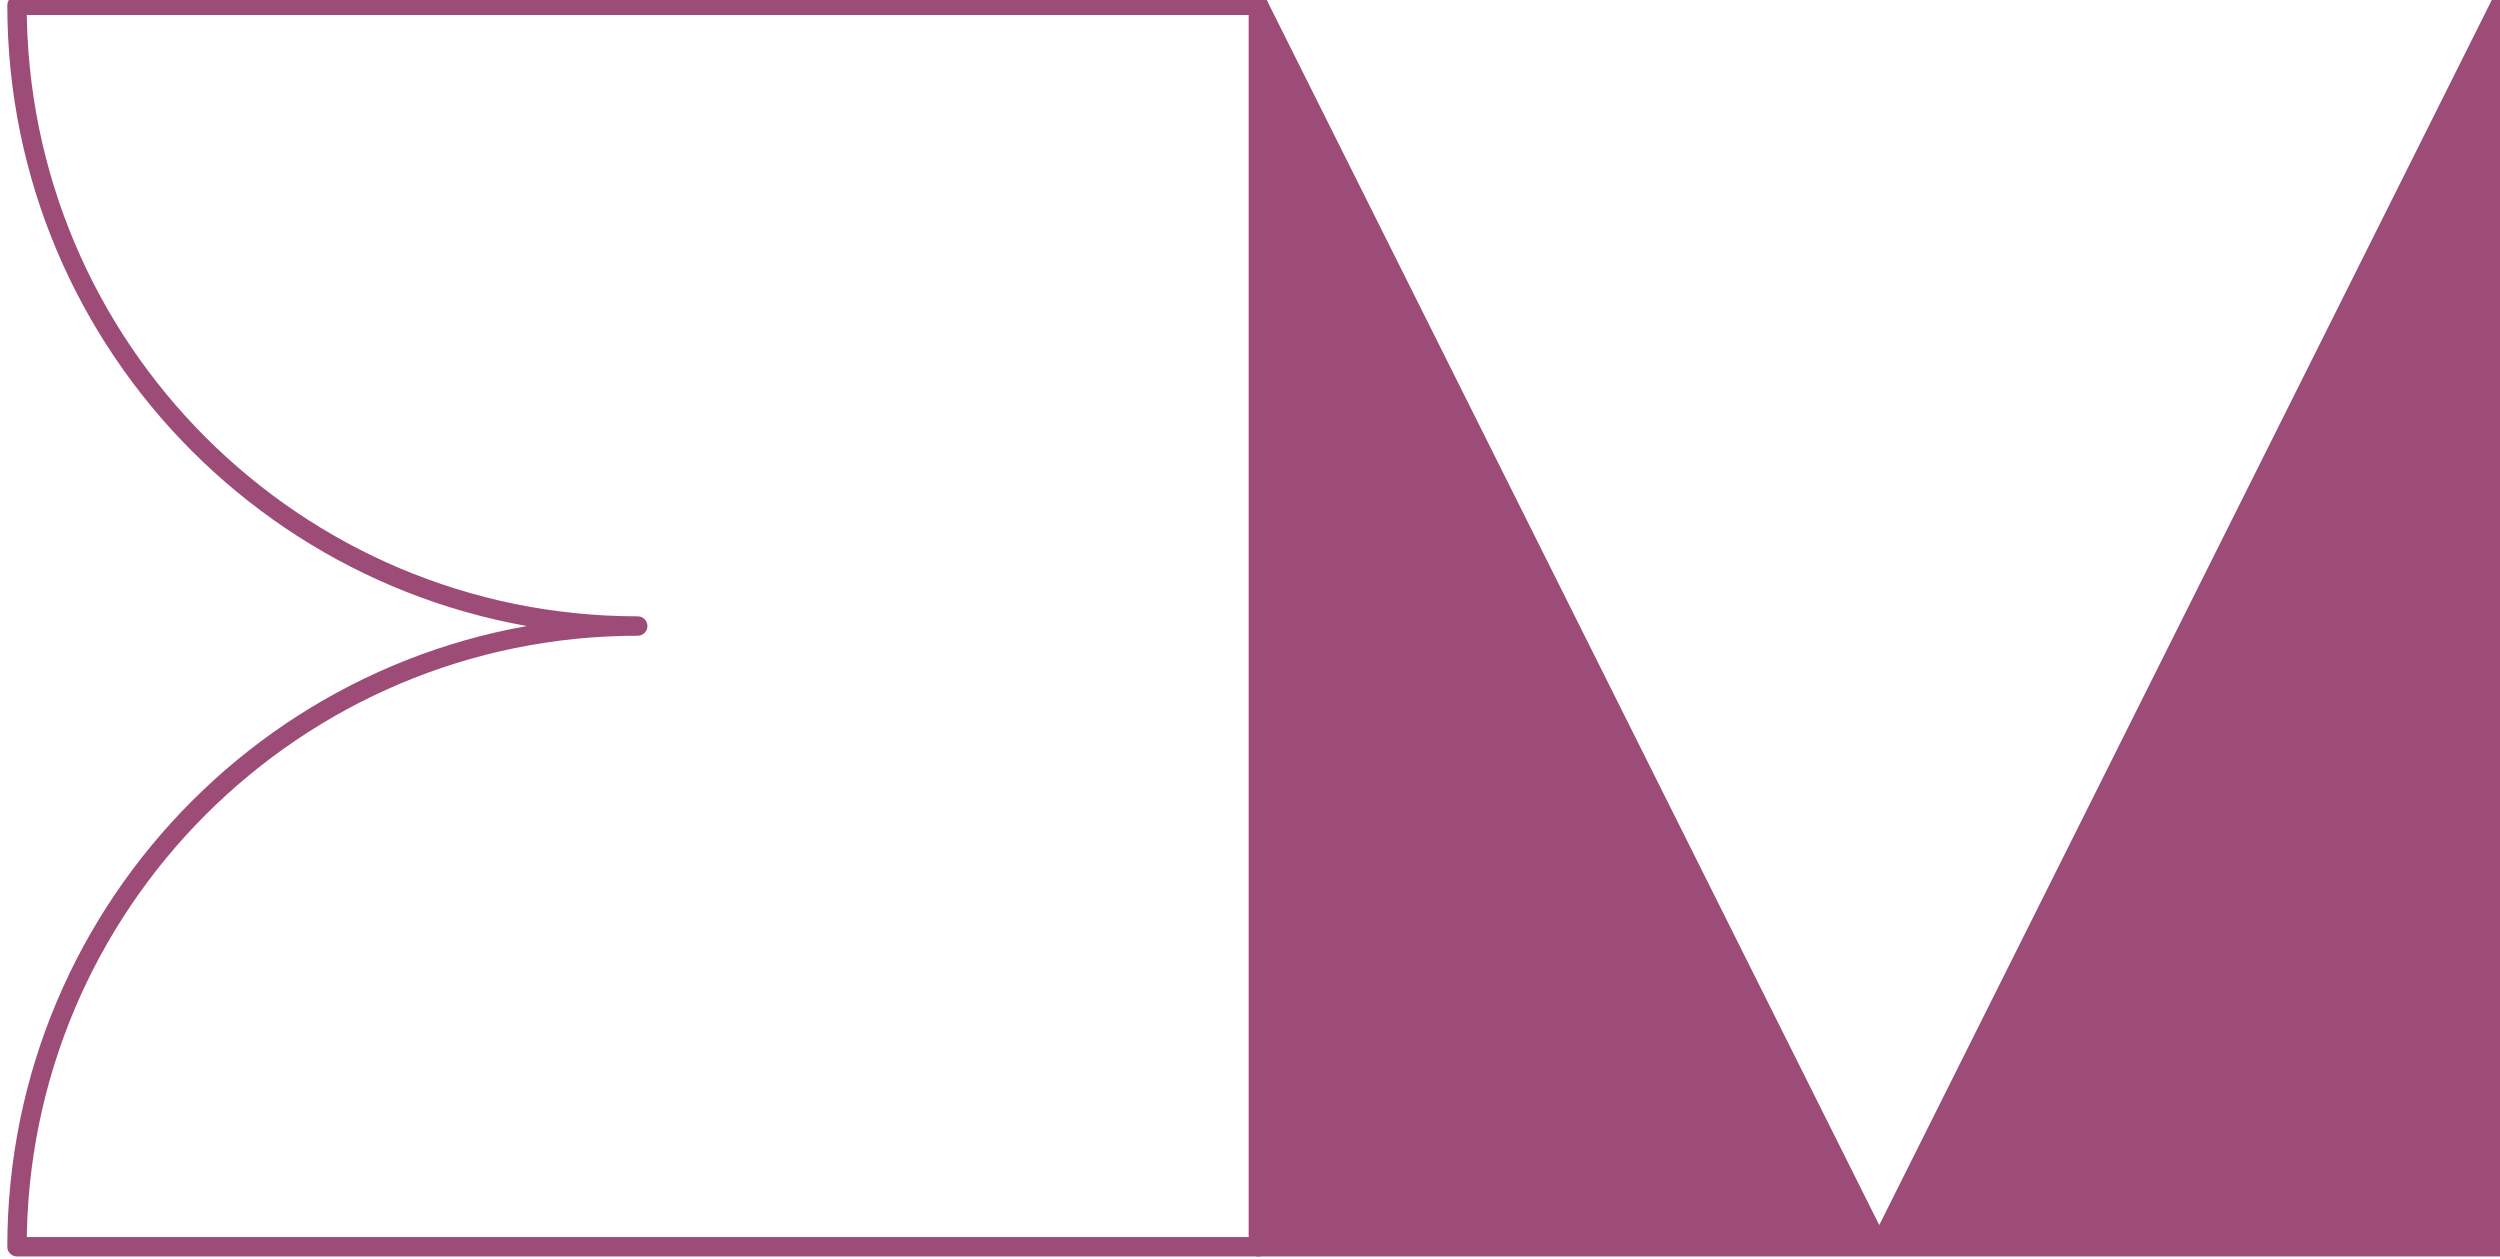
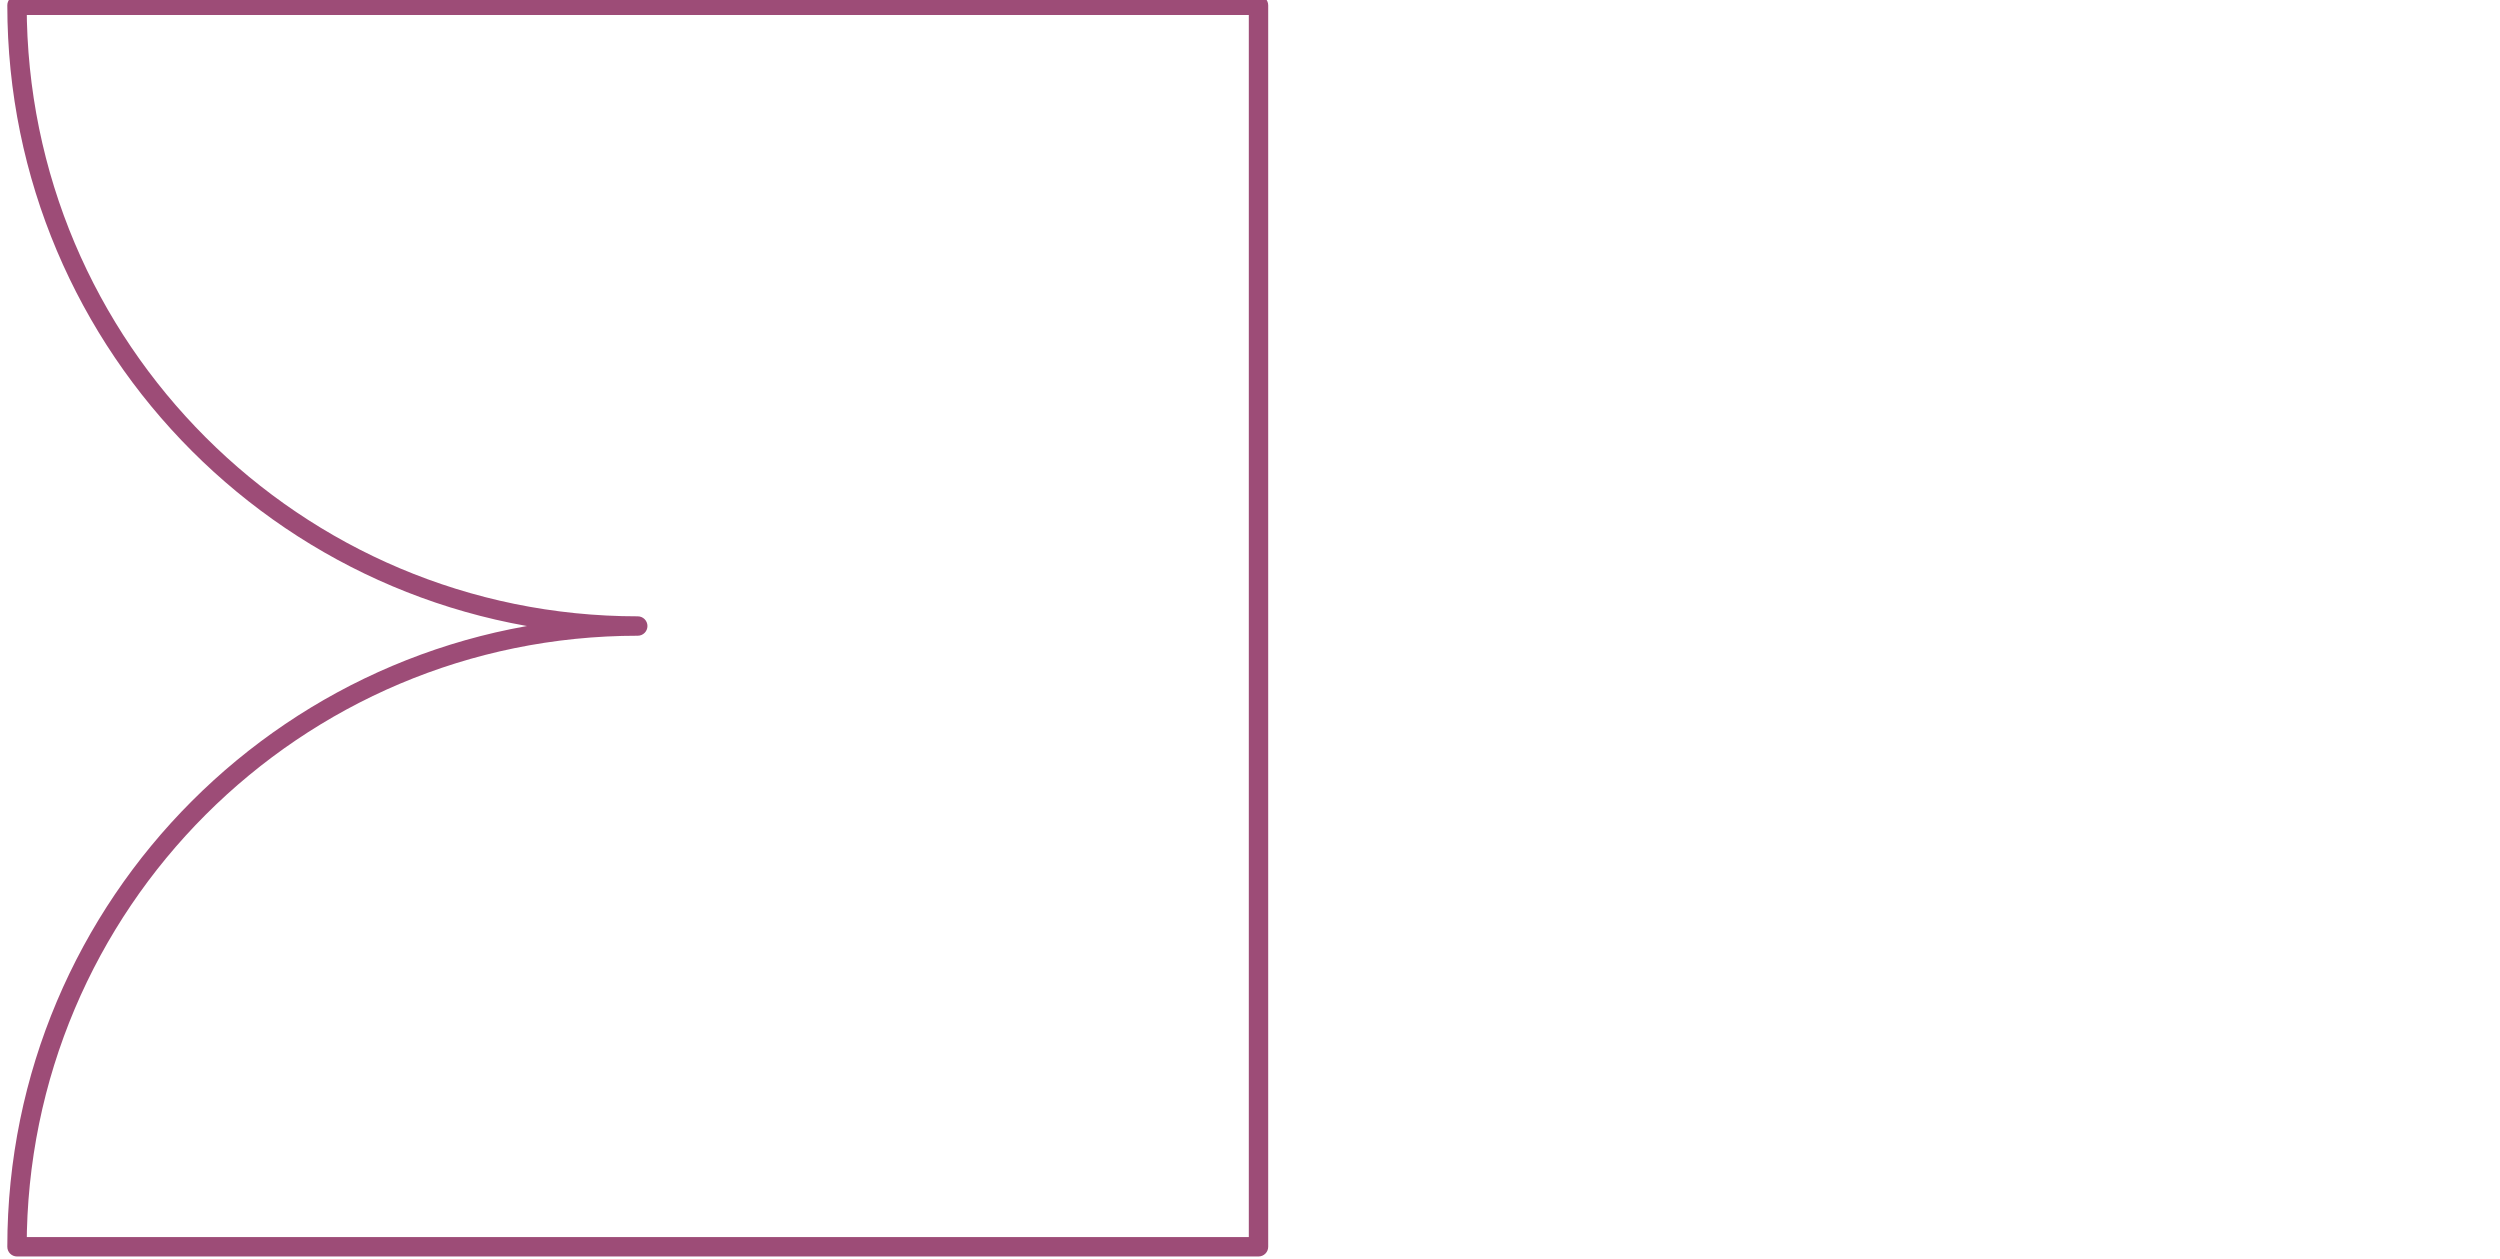
<svg xmlns="http://www.w3.org/2000/svg" width="147" height="74" viewBox="0 0 147 74" fill="none">
  <path d="M1 73.311L0.43 73.311C0.43 73.626 0.685 73.881 1 73.881L1 73.311ZM37.5 37.381C37.815 37.381 38.07 37.126 38.07 36.81C38.07 36.496 37.815 36.24 37.5 36.24L37.5 37.381ZM37.5 73.311L37.5 73.881L37.5 73.311ZM74 73.311L74 73.881C74.315 73.881 74.57 73.626 74.57 73.311L74 73.311ZM74 0.311L74.57 0.311C74.57 -0.004 74.315 -0.26 74 -0.26L74 0.311ZM37.5 0.311L37.5 -0.26L37.5 0.311ZM1 0.311L1 -0.26C0.685 -0.26 0.43 -0.004 0.43 0.311L1 0.311ZM1.57 73.311C1.57 53.467 17.657 37.381 37.5 37.381L37.5 36.24C17.027 36.24 0.43 52.837 0.43 73.311L1.57 73.311ZM37.5 72.74L1 72.74L1 73.881L37.5 73.881L37.5 72.74ZM74 72.74L37.5 72.74L37.5 73.881L74 73.881L74 72.74ZM73.43 0.311L73.43 73.311L74.57 73.311L74.57 0.311L73.43 0.311ZM37.5 0.881L74 0.881L74 -0.26L37.5 -0.26L37.5 0.881ZM37.5 -0.26L1 -0.26L1 0.881L37.5 0.881L37.5 -0.26ZM0.43 0.311C0.43 20.784 17.027 37.381 37.5 37.381L37.5 36.24C17.657 36.24 1.57 20.154 1.57 0.311L0.43 0.311Z" fill="#9D4C77" />
-   <path d="M74 0.311L110.5 73.311L147 0.311V73.311H110.5H74V0.311Z" fill="#9D4C77" />
-   <path d="M110.5 73.311L74 0.311V73.311H110.5ZM110.5 73.311L147 0.311V73.311H110.5Z" stroke="#9D4C77" stroke-width="1.141" stroke-linejoin="round" />
</svg>